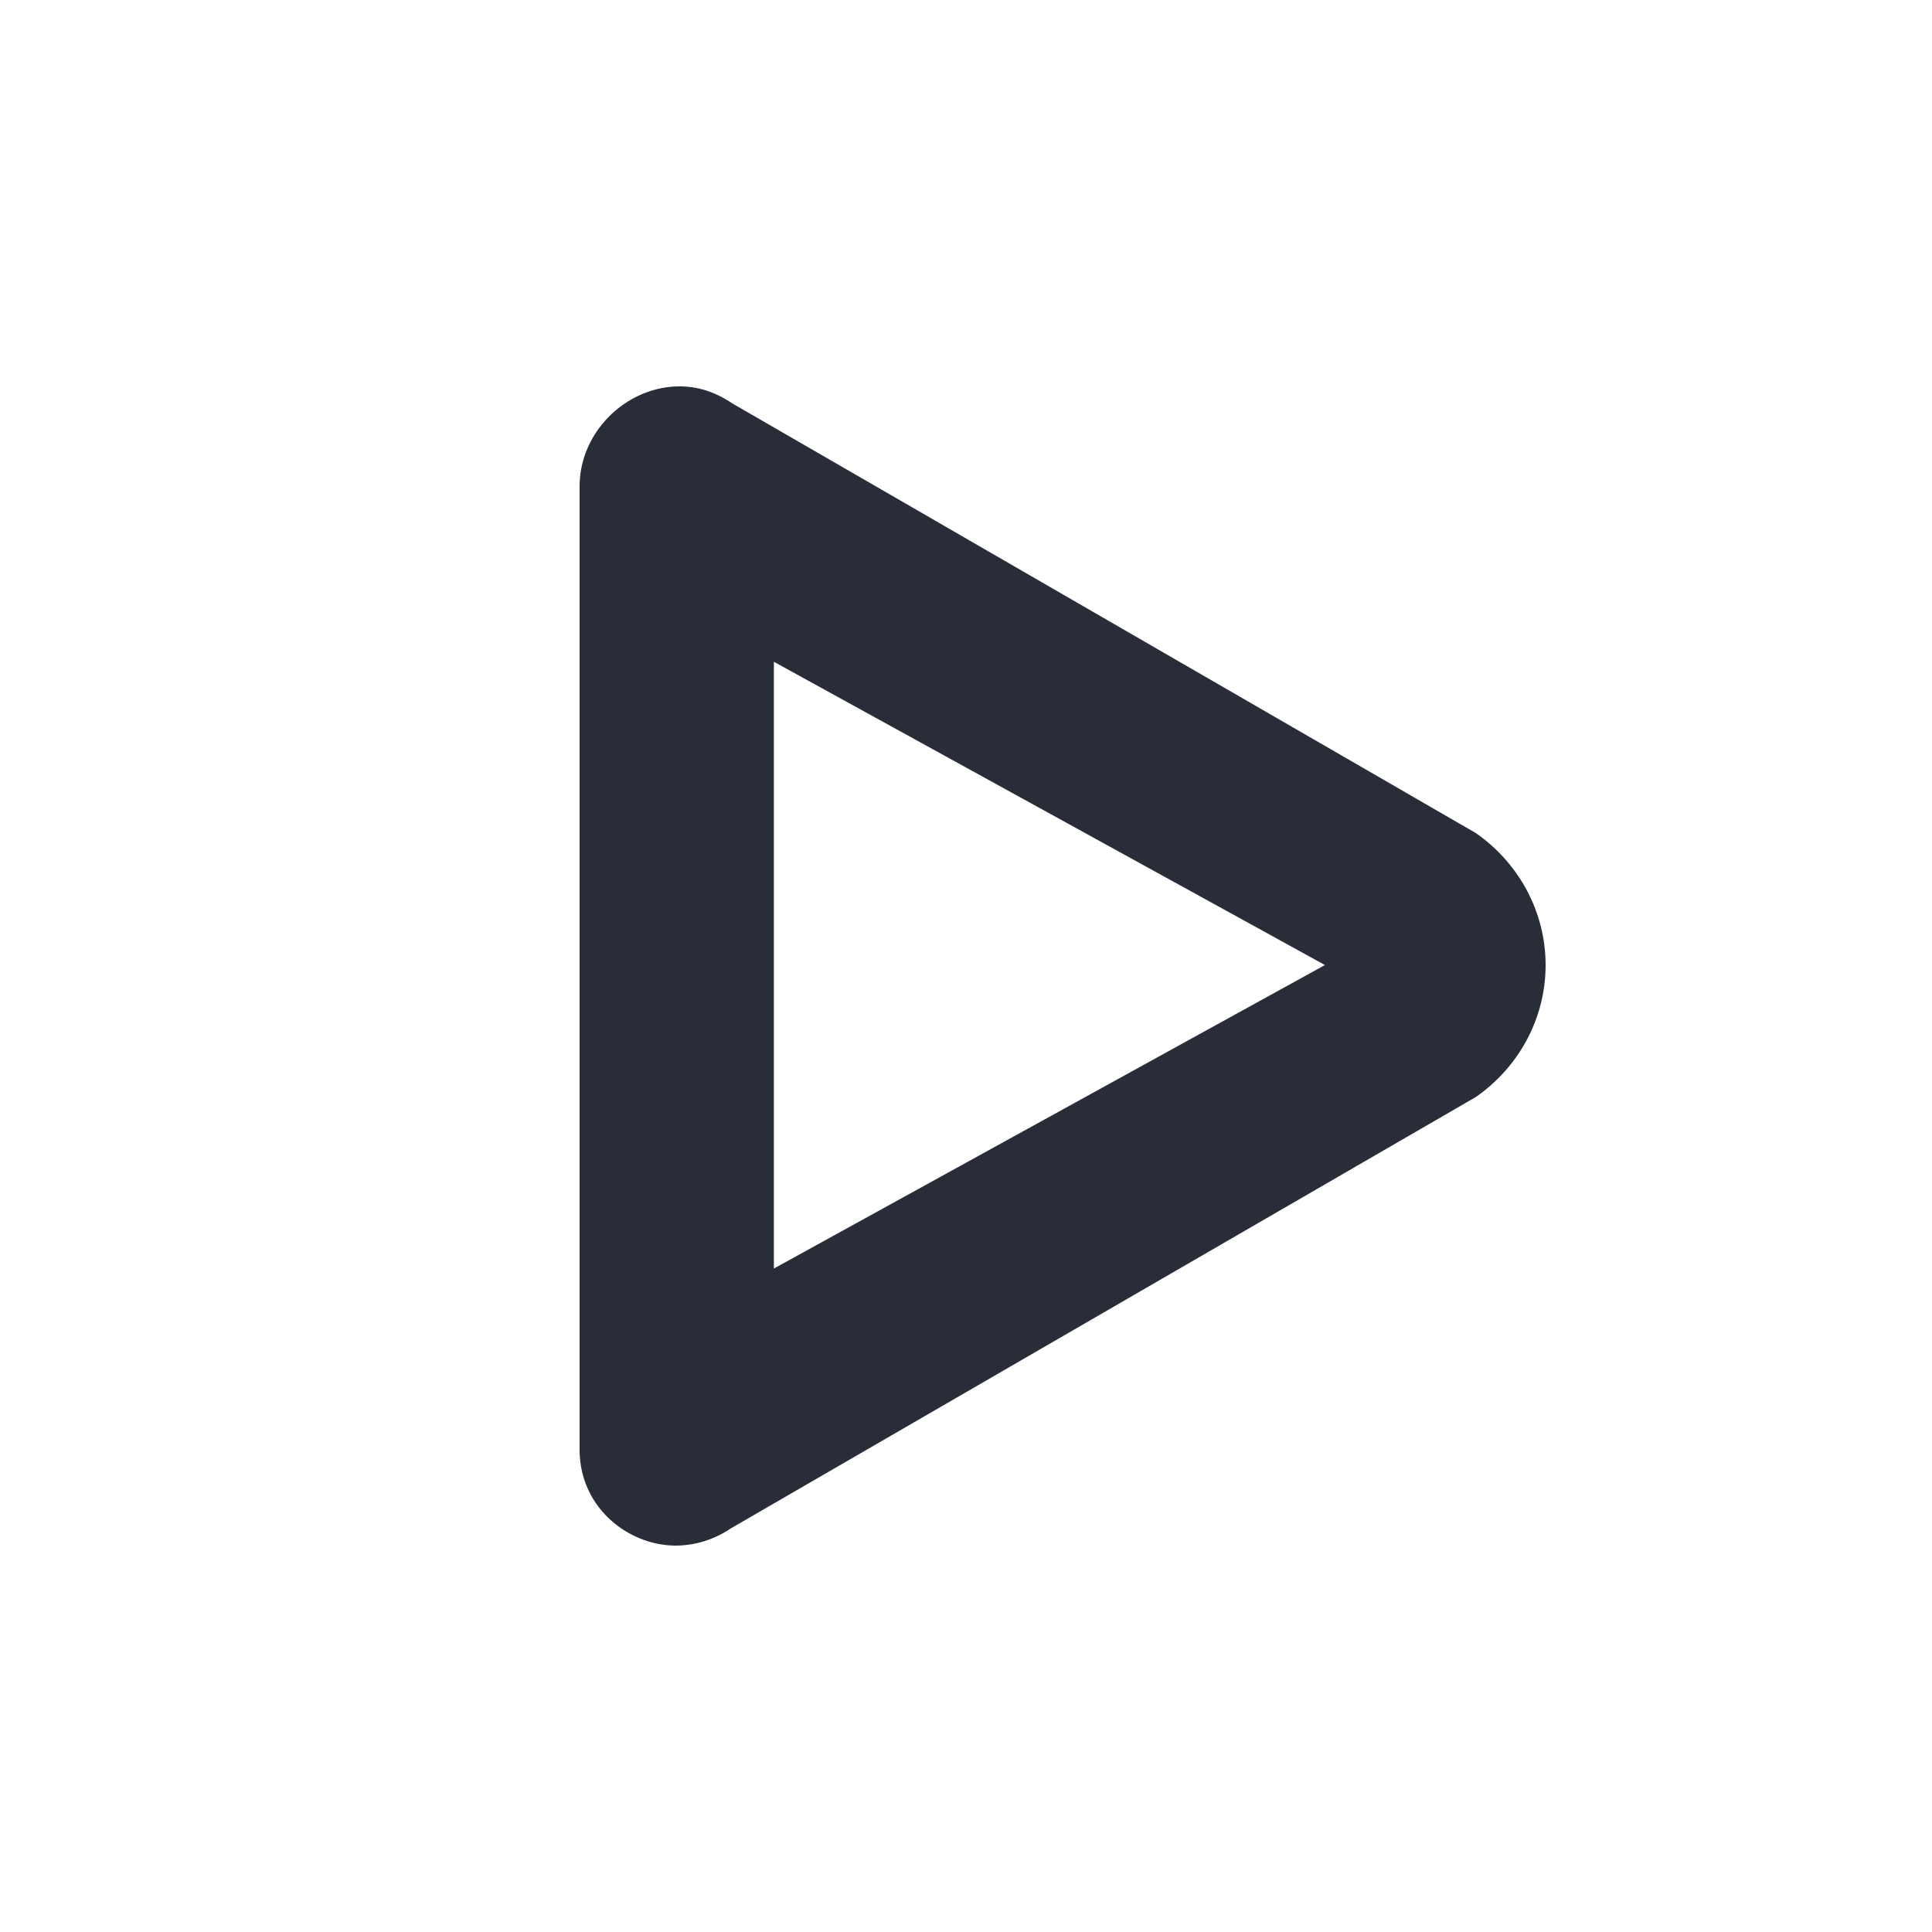
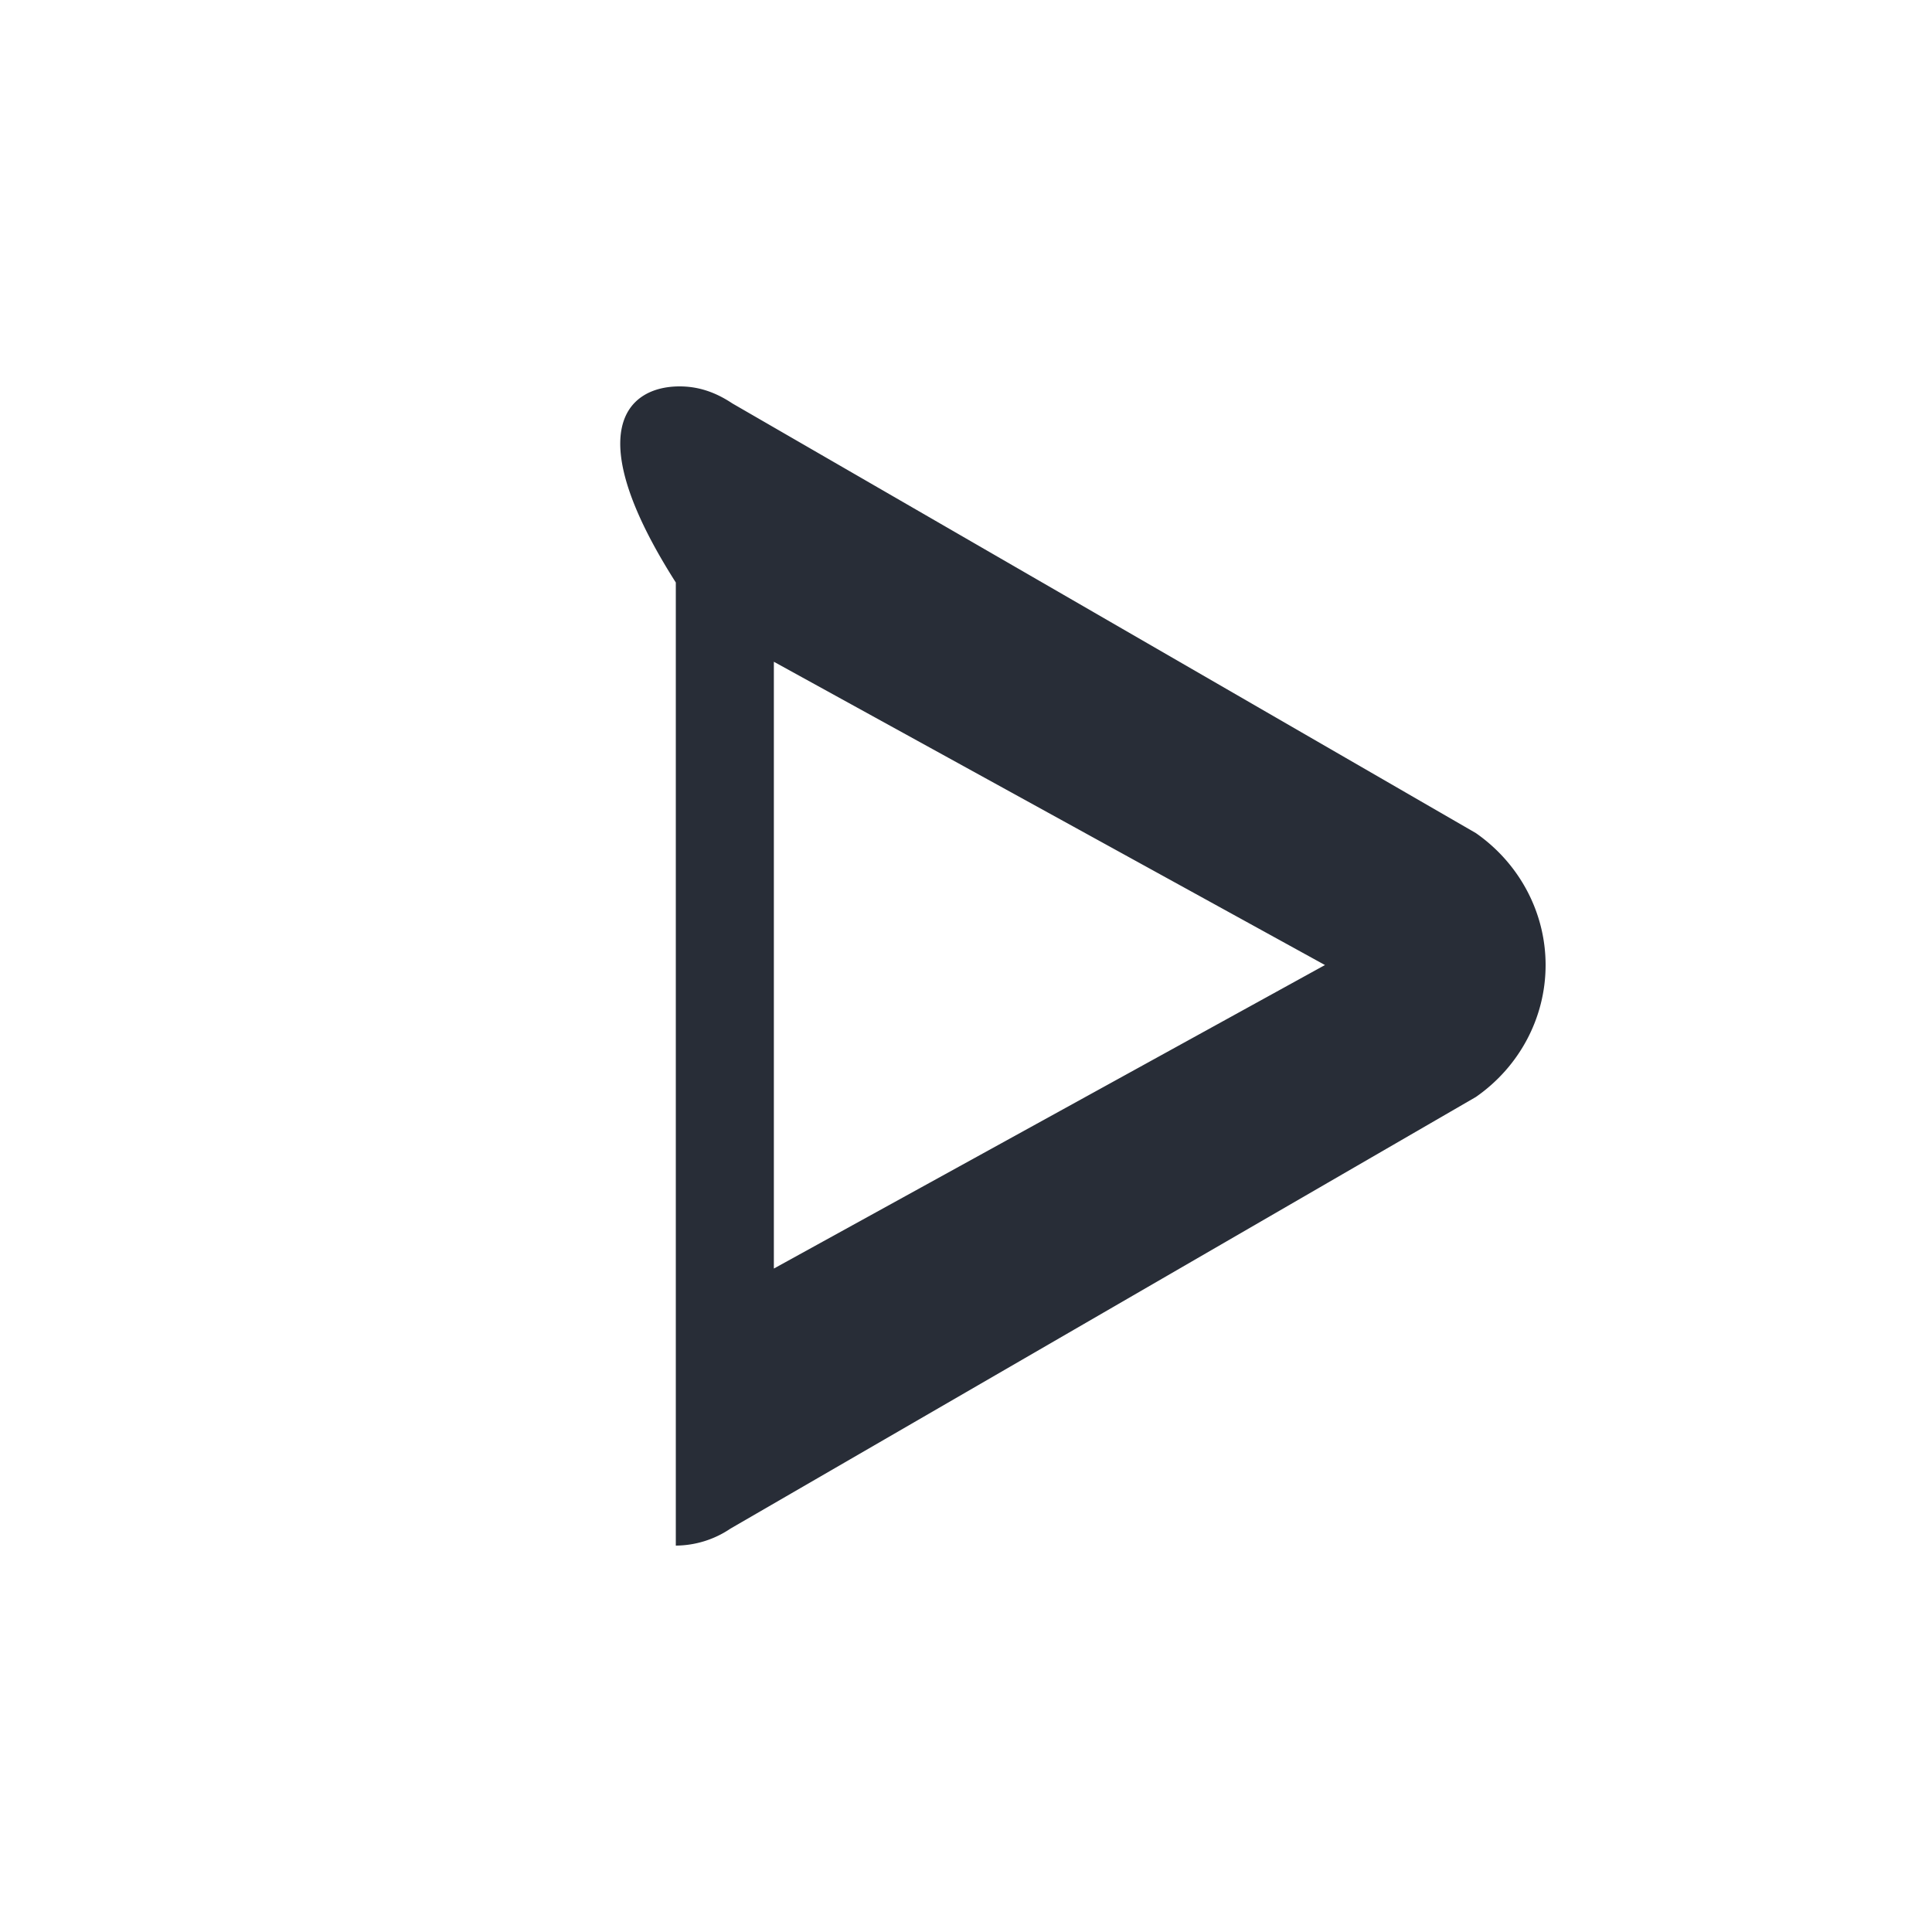
<svg xmlns="http://www.w3.org/2000/svg" id="av-play-20" width="20" height="20" viewBox="0 0 20 20">
  <g fill="none" fill-rule="evenodd" class="symbols">
    <g fill="#282D37" class="play">
-       <path d="M7.035 4c.195 0 .37.059.546.176l7.697 4.448c.449.313.722.82.722 1.366 0 .547-.273 1.054-.722 1.366l-7.716 4.468a1.02 1.02 0 0 1-.566.176C6.508 16 6 15.61 6 15.005v-9.97C6 4.467 6.488 4 7.035 4Zm.976 2.849v6.283l5.705-3.142L8.01 6.85Z" class="color" />
+       <path d="M7.035 4c.195 0 .37.059.546.176l7.697 4.448c.449.313.722.82.722 1.366 0 .547-.273 1.054-.722 1.366l-7.716 4.468a1.02 1.02 0 0 1-.566.176v-9.97C6 4.467 6.488 4 7.035 4Zm.976 2.849v6.283l5.705-3.142L8.01 6.85Z" class="color" />
    </g>
  </g>
</svg>